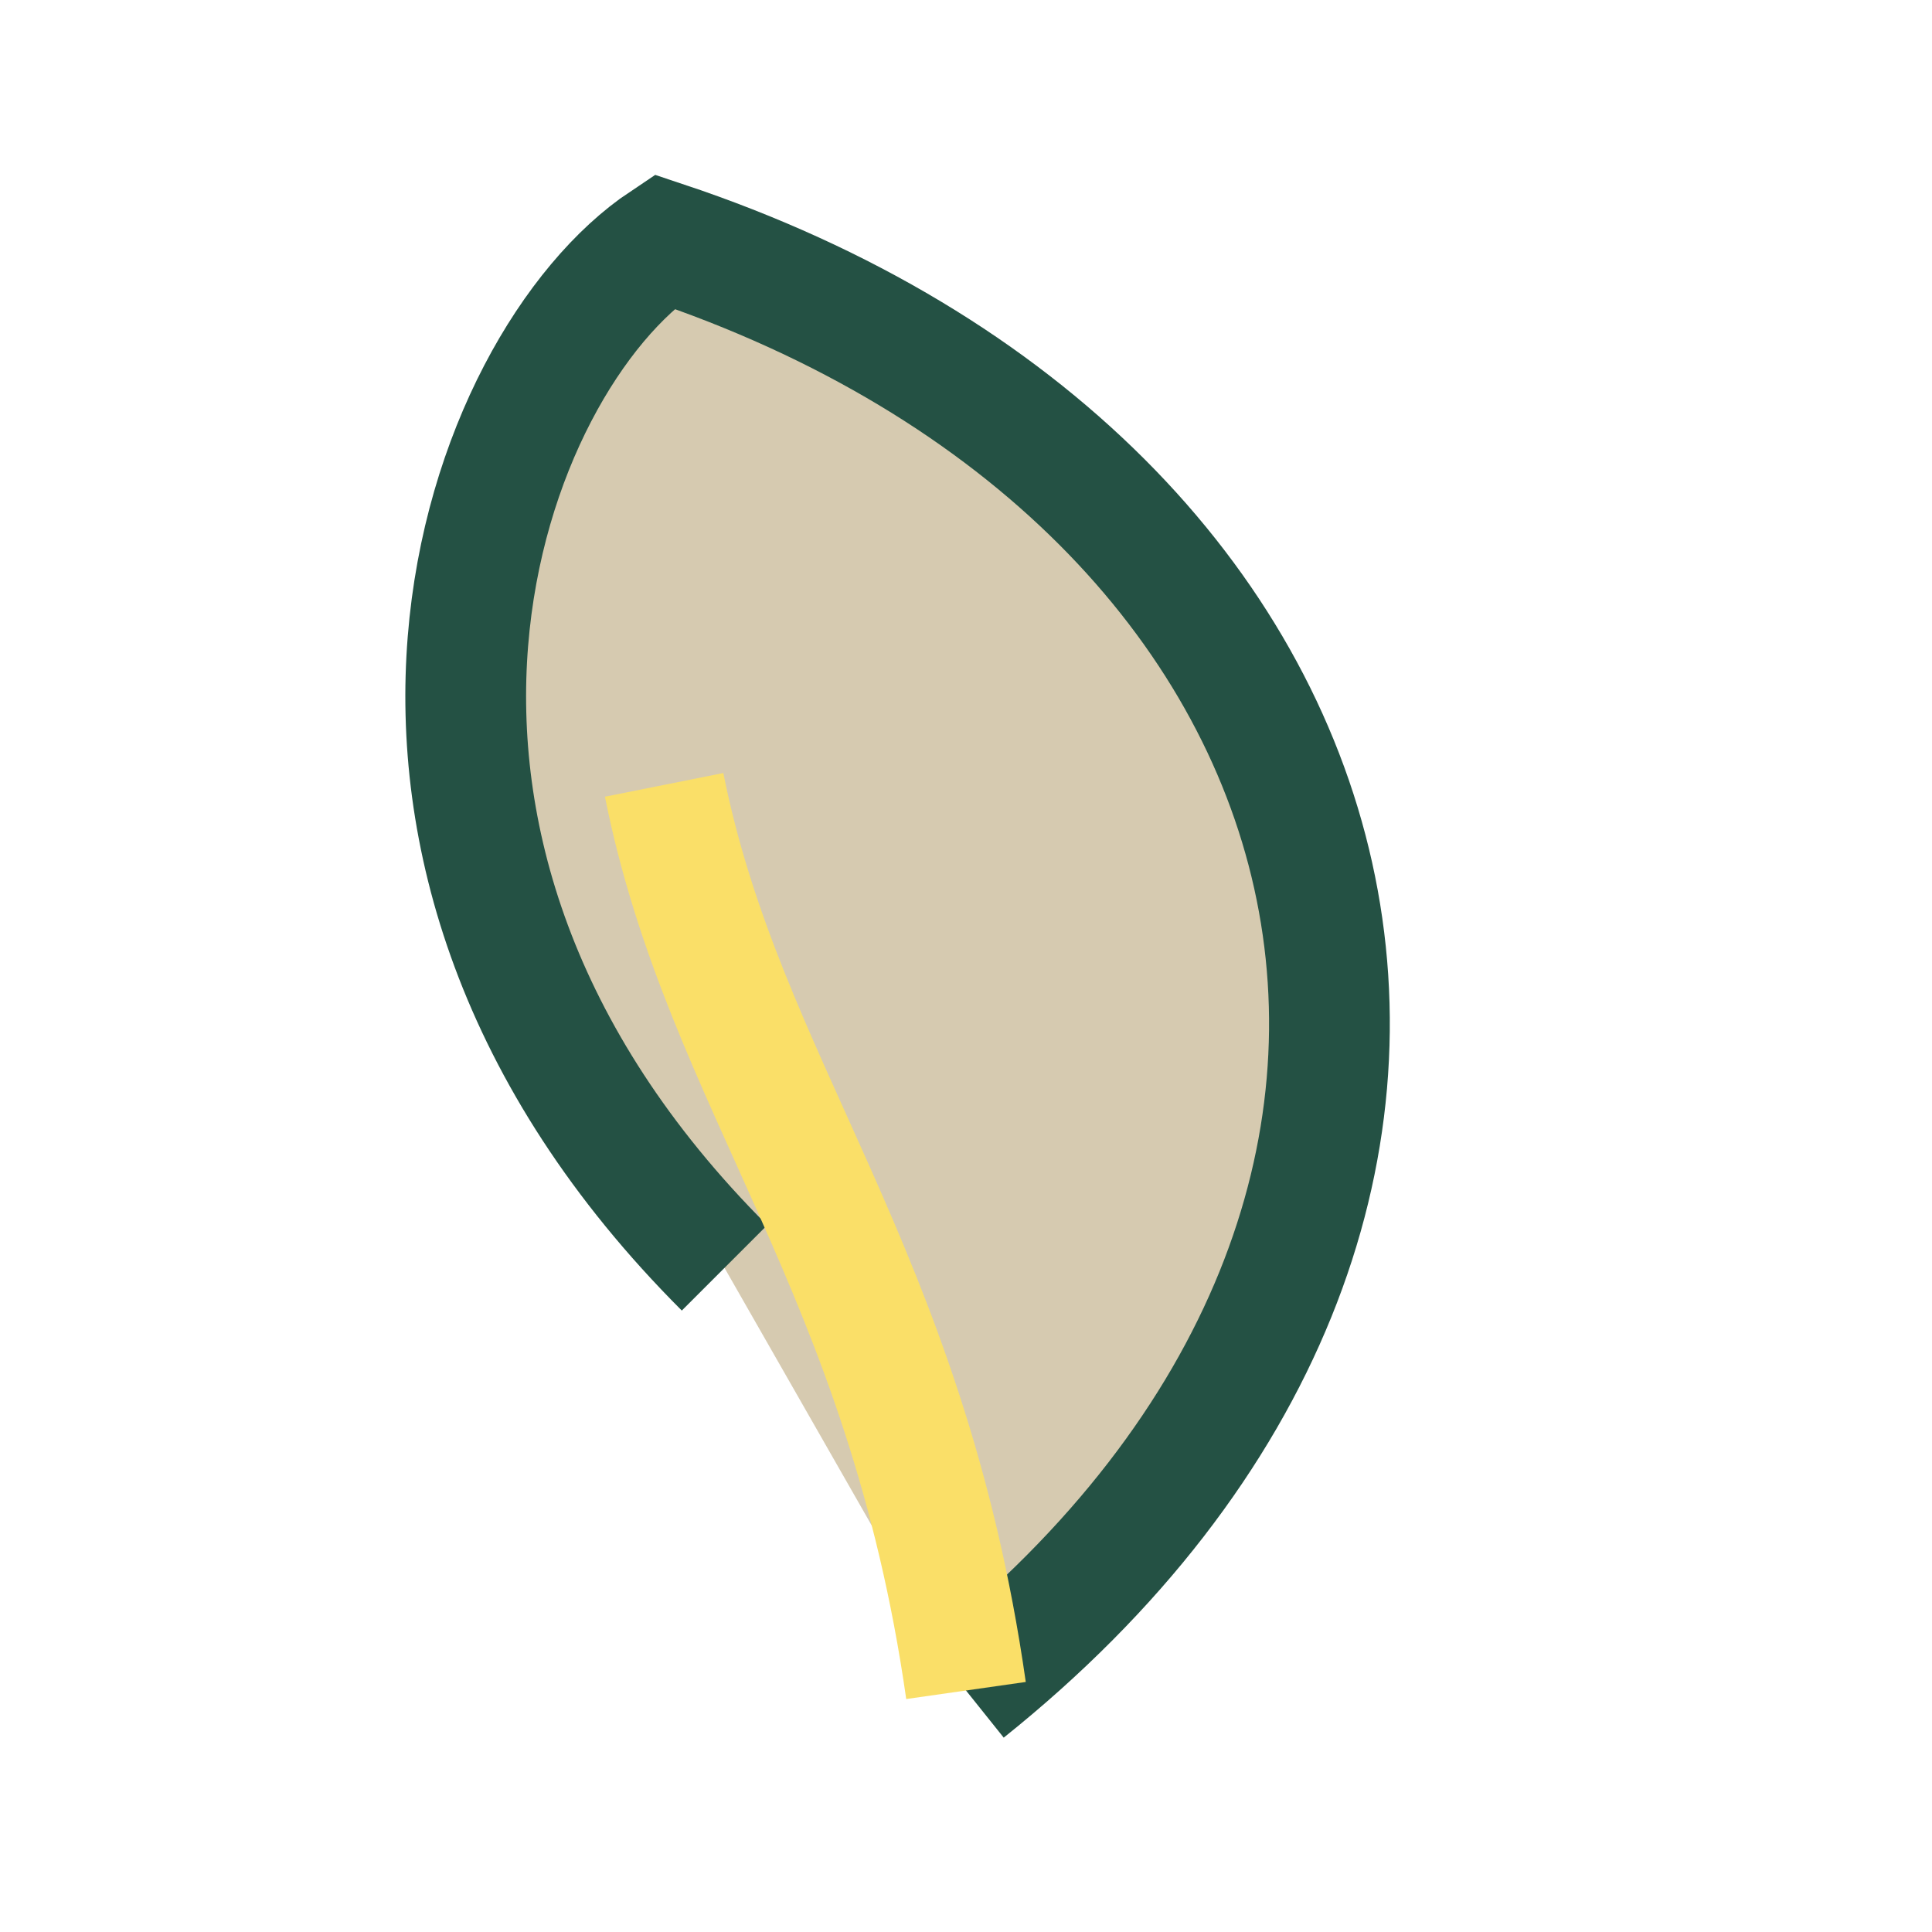
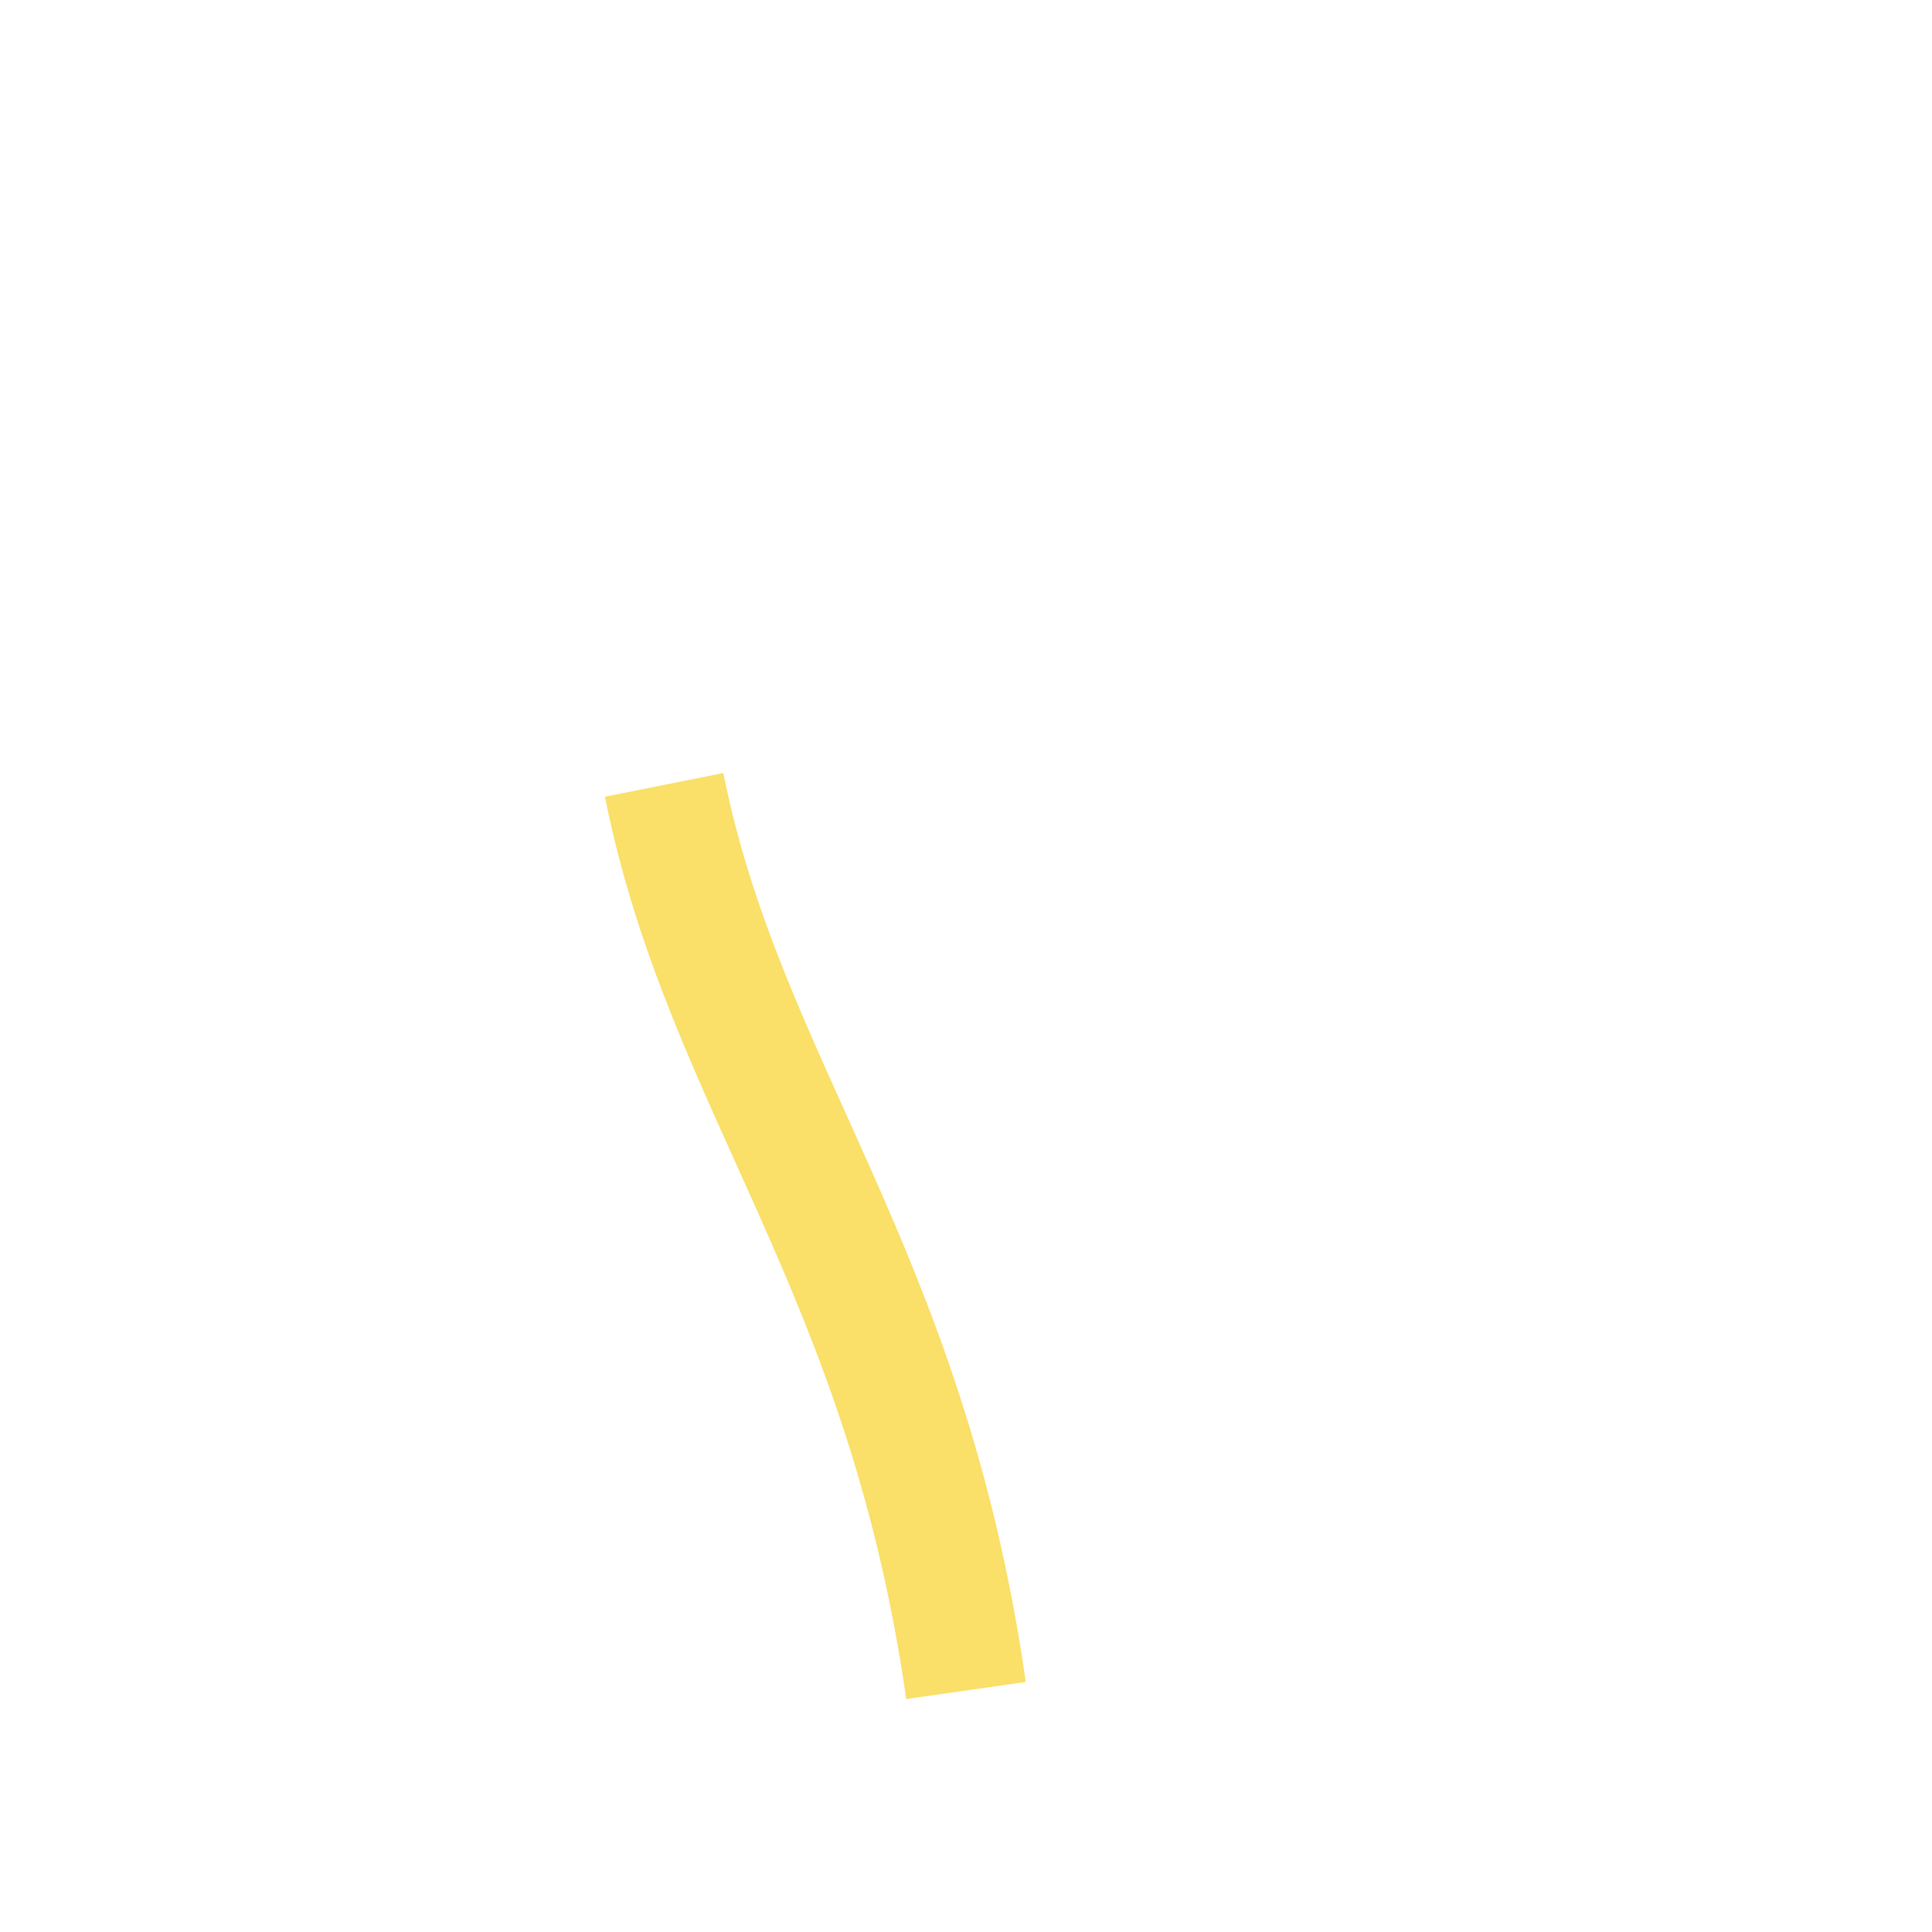
<svg xmlns="http://www.w3.org/2000/svg" width="32" height="32" viewBox="0 0 32 32">
-   <path d="M16 28c10-8 7-20-5-24-3 2-6 10 1 17" fill="#D6CAB0" stroke="#245144" stroke-width="2" />
  <path d="M11 13c1 5 4 8 5 15" stroke="#FADF68" stroke-width="2" fill="none" />
</svg>